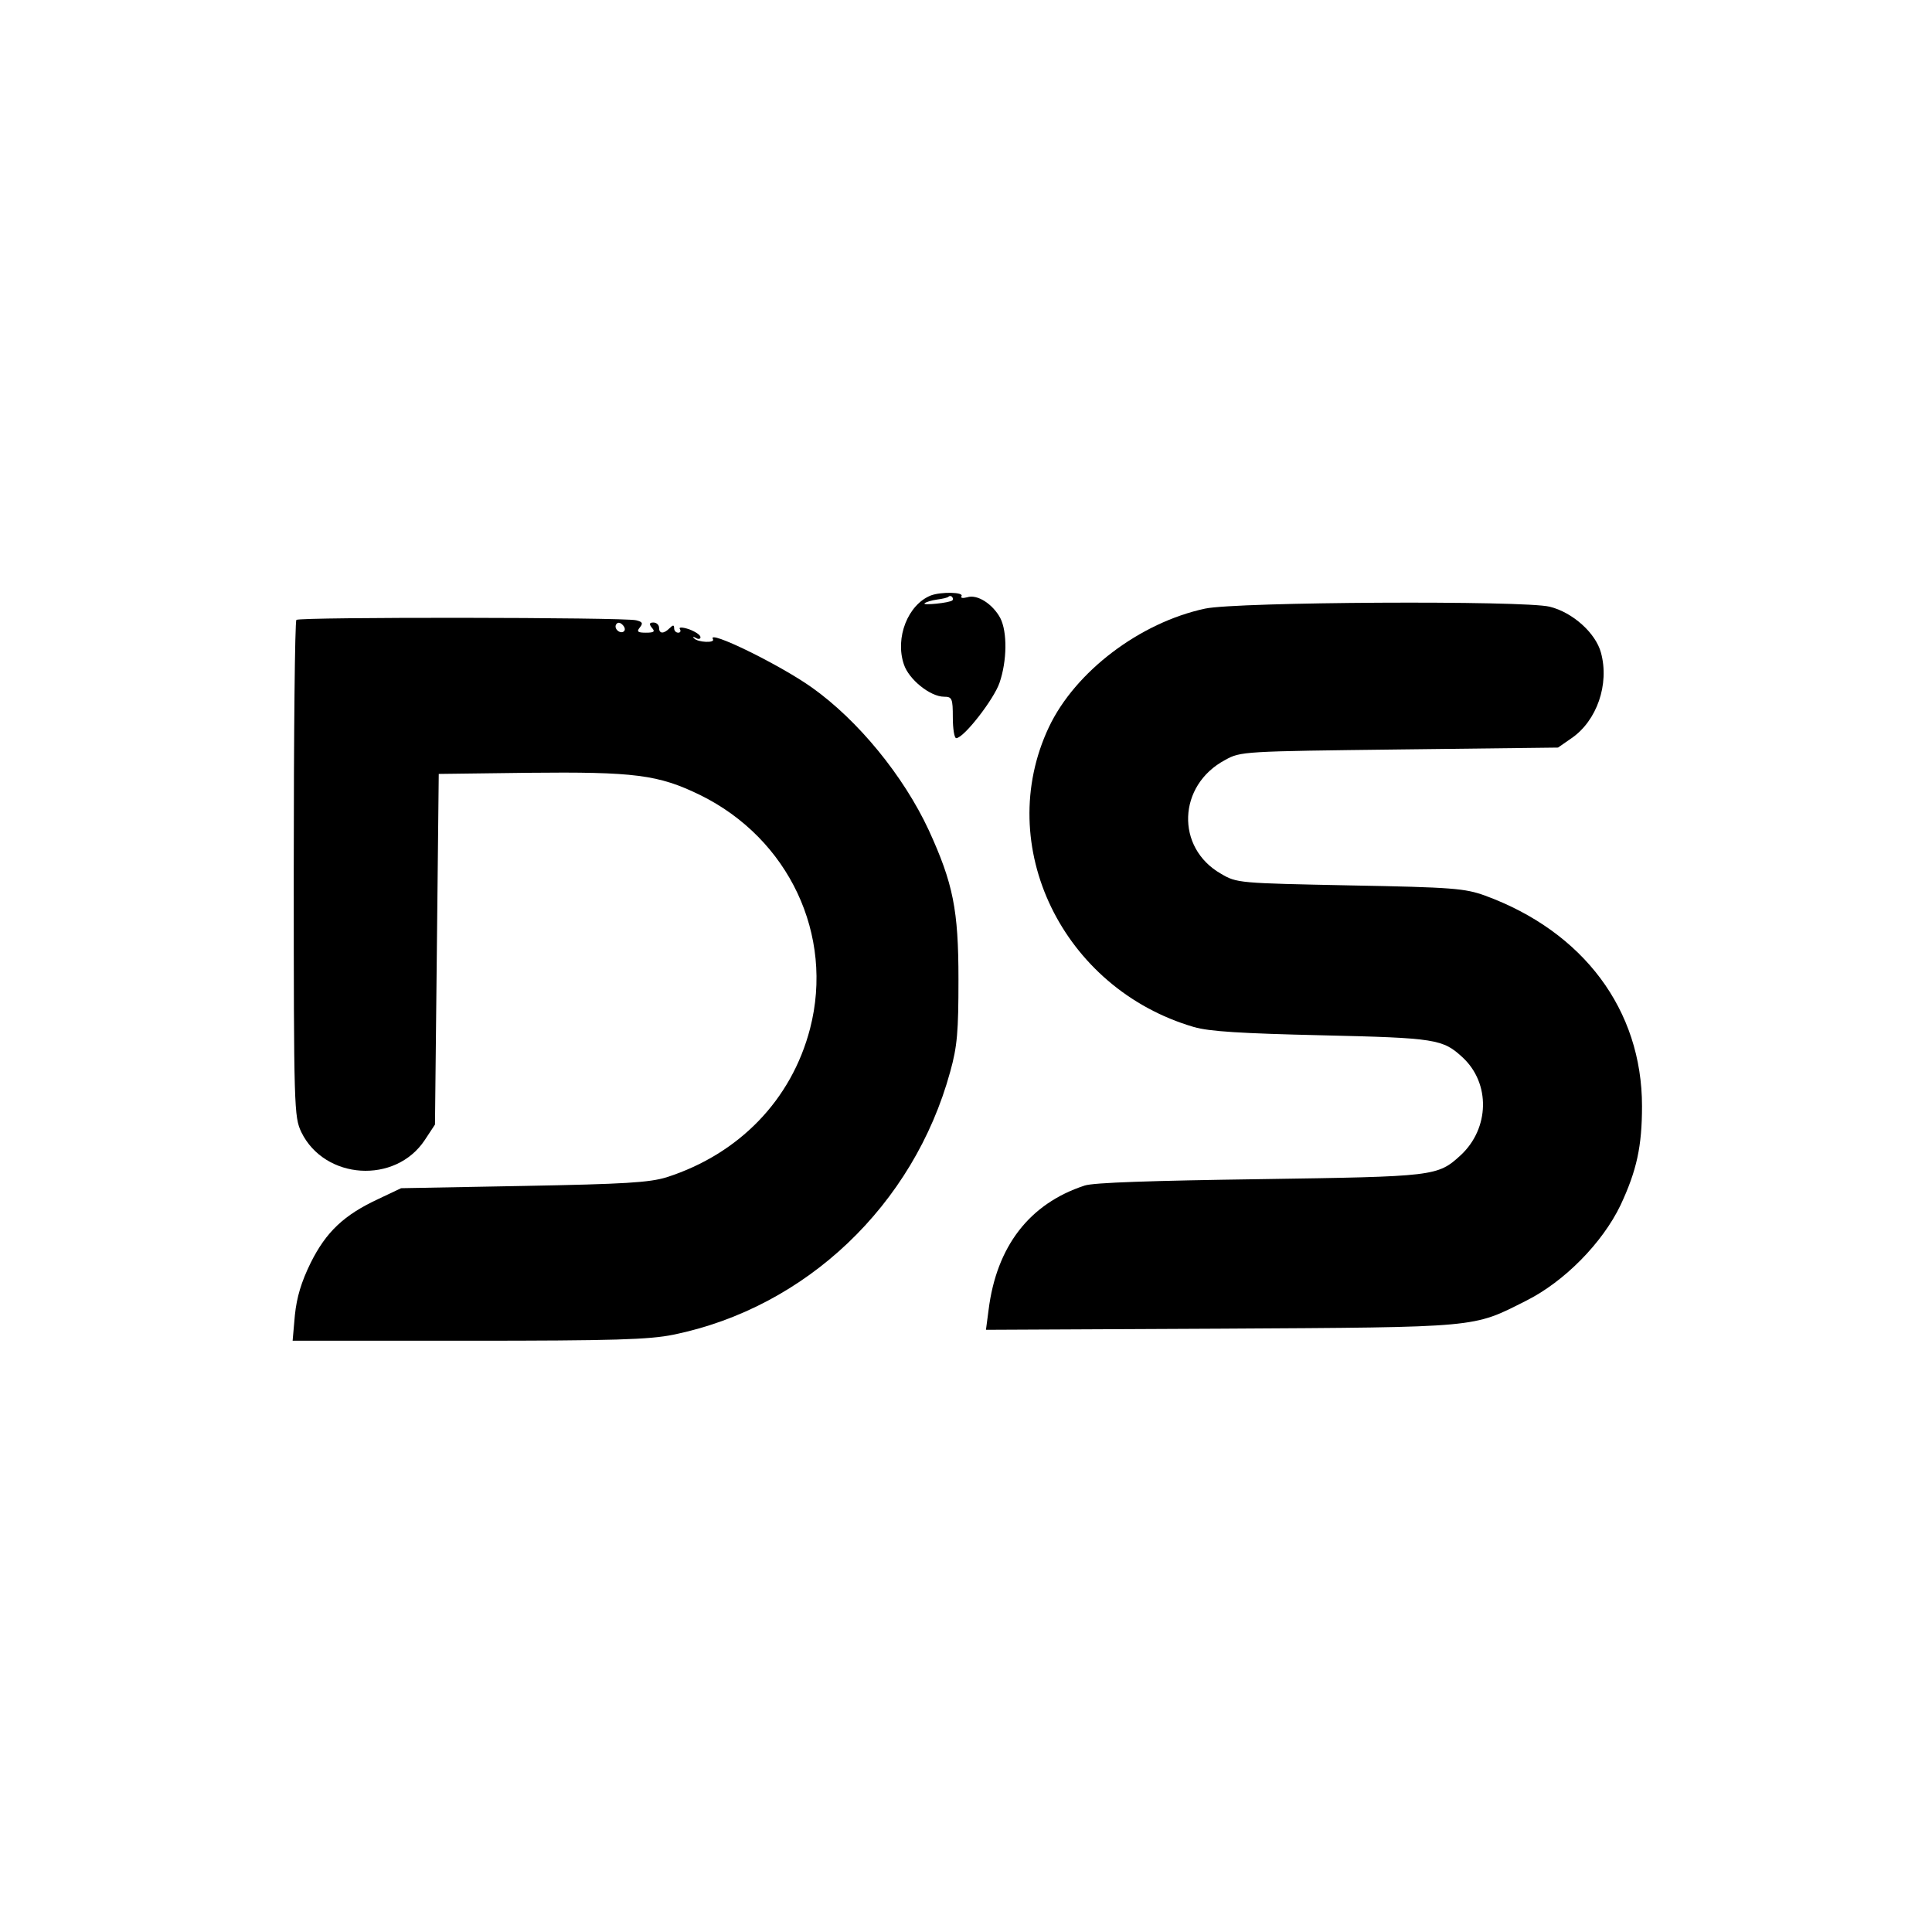
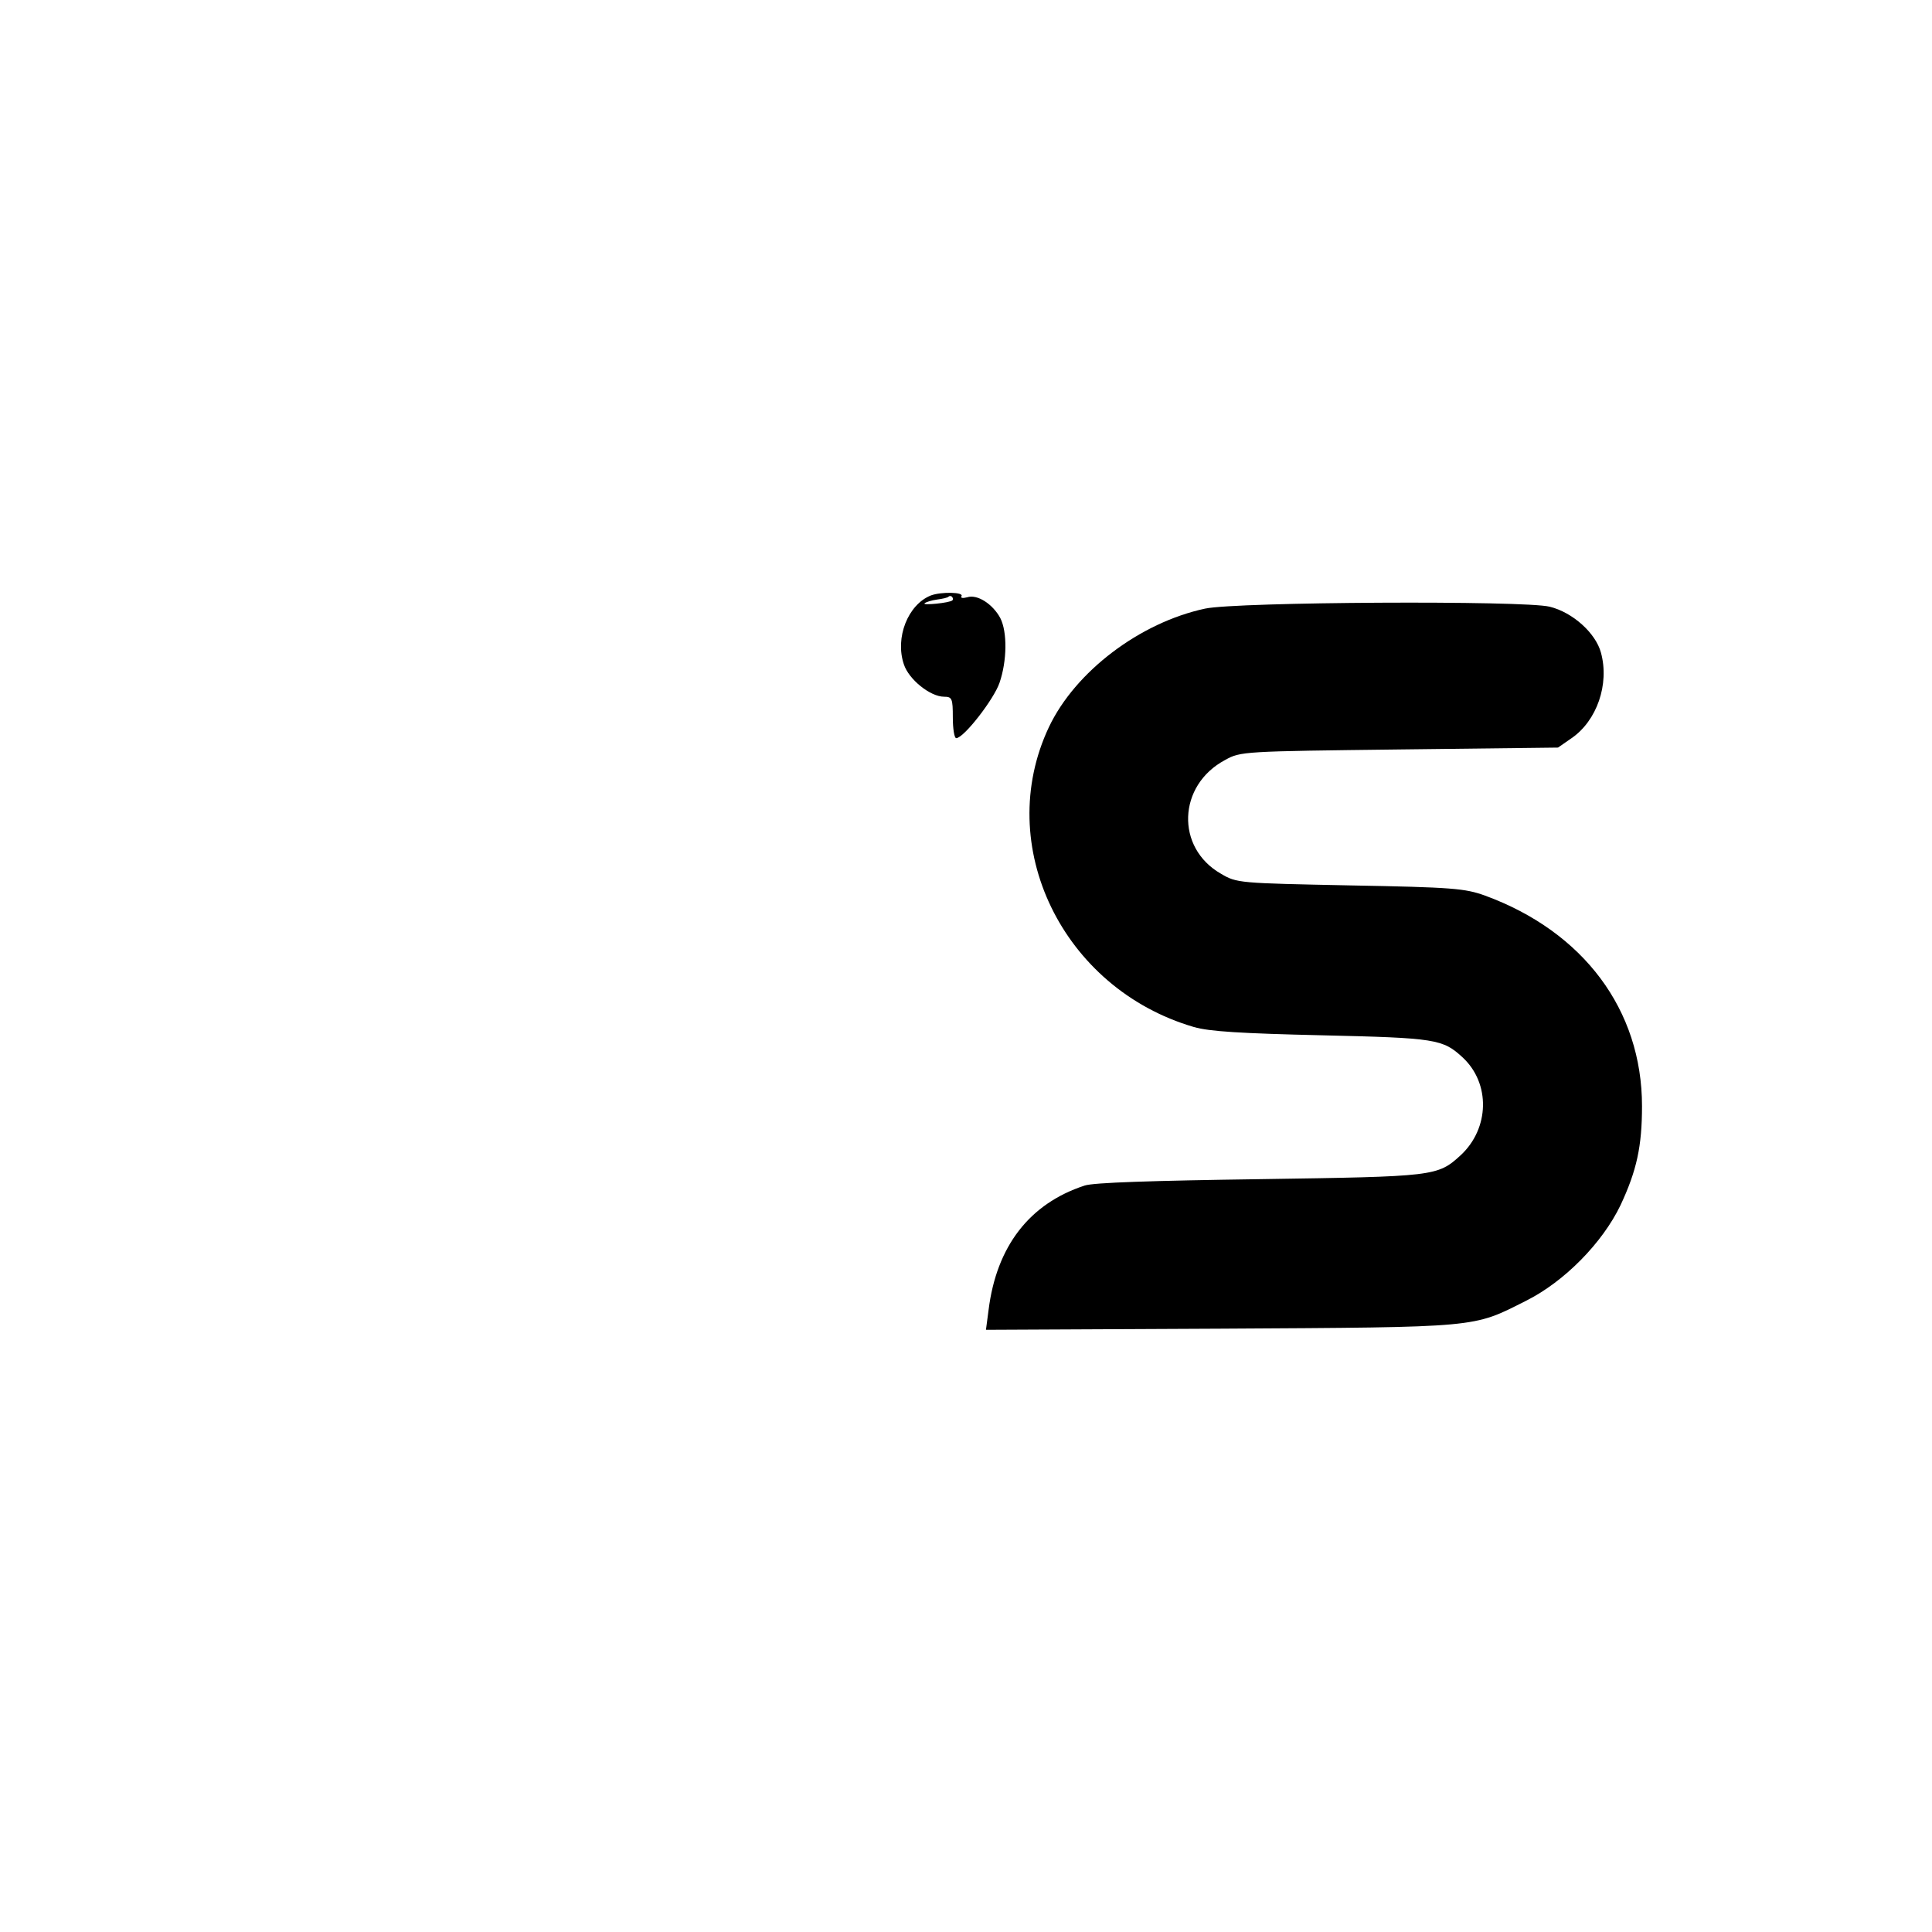
<svg xmlns="http://www.w3.org/2000/svg" version="1.0" width="513pt" height="513pt" viewBox="0 0 513 513" preserveAspectRatio="xMidYMid meet">
  <g transform="translate(0,513) scale(0.1,-0.1)" fill="#000000" stroke="none">
    <path d="M2472 3549 c-61 -24 -96 -112 -72 -183 13 -40 70 -86 107 -86 21 0 23 -5 23 -55 0 -30 4 -55 9 -55 20 0 100 103 115 147 20 58 21 135 2 172 -20 37 -61 64 -88 55 -12 -3 -18 -2 -15 3 7 11 -54 12 -81 2z m57 -13 c-7 -7 -81 -14 -74 -8 3 3 18 8 33 10 15 2 29 5 31 8 2 2 7 2 9 -1 3 -3 3 -7 1 -9z" />
    <path d="M3200 3514 c-173 -37 -345 -167 -415 -315 -148 -314 36 -694 385 -796 41 -12 126 -17 340 -22 303 -7 321 -10 374 -59 74 -69 71 -188 -5 -259 -62 -57 -69 -57 -534 -64 -284 -4 -442 -9 -465 -17 -147 -48 -234 -162 -255 -330 l-7 -53 623 3 c693 4 668 2 811 74 102 51 203 154 251 254 43 92 57 156 57 263 0 255 -155 463 -417 559 -53 19 -85 22 -358 27 -295 6 -301 6 -343 31 -121 69 -115 235 11 302 41 23 49 23 463 28 l421 5 36 25 c67 46 101 143 78 227 -14 52 -75 107 -136 122 -68 17 -831 13 -915 -5z" />
-     <path d="M787 3484 c-4 -4 -7 -302 -7 -663 0 -638 1 -656 20 -697 62 -127 250 -139 328 -21 l27 41 5 465 5 466 235 3 c286 3 348 -5 459 -59 236 -116 356 -372 292 -620 -49 -189 -188 -333 -381 -395 -46 -14 -110 -18 -380 -23 l-325 -6 -59 -28 c-93 -43 -140 -88 -181 -170 -25 -51 -37 -91 -42 -139 l-6 -68 467 0 c387 0 480 3 544 16 352 72 638 344 735 698 19 68 22 107 22 246 0 184 -14 254 -79 396 -67 144 -188 292 -311 379 -86 61 -279 155 -262 128 7 -11 -40 -9 -50 2 -5 4 -2 5 5 1 6 -4 12 -3 12 2 0 6 -14 15 -30 21 -18 6 -28 6 -25 1 4 -6 1 -10 -4 -10 -6 0 -11 5 -11 12 0 9 -3 9 -12 0 -16 -16 -28 -15 -28 1 0 8 -7 14 -15 14 -11 0 -12 -4 -4 -14 9 -10 6 -13 -16 -13 -22 0 -25 3 -16 14 9 11 7 15 -10 19 -32 8 -894 9 -902 1z m870 -30 c-9 -9 -28 6 -21 18 4 6 10 6 17 -1 6 -6 8 -13 4 -17z" />
  </g>
</svg>